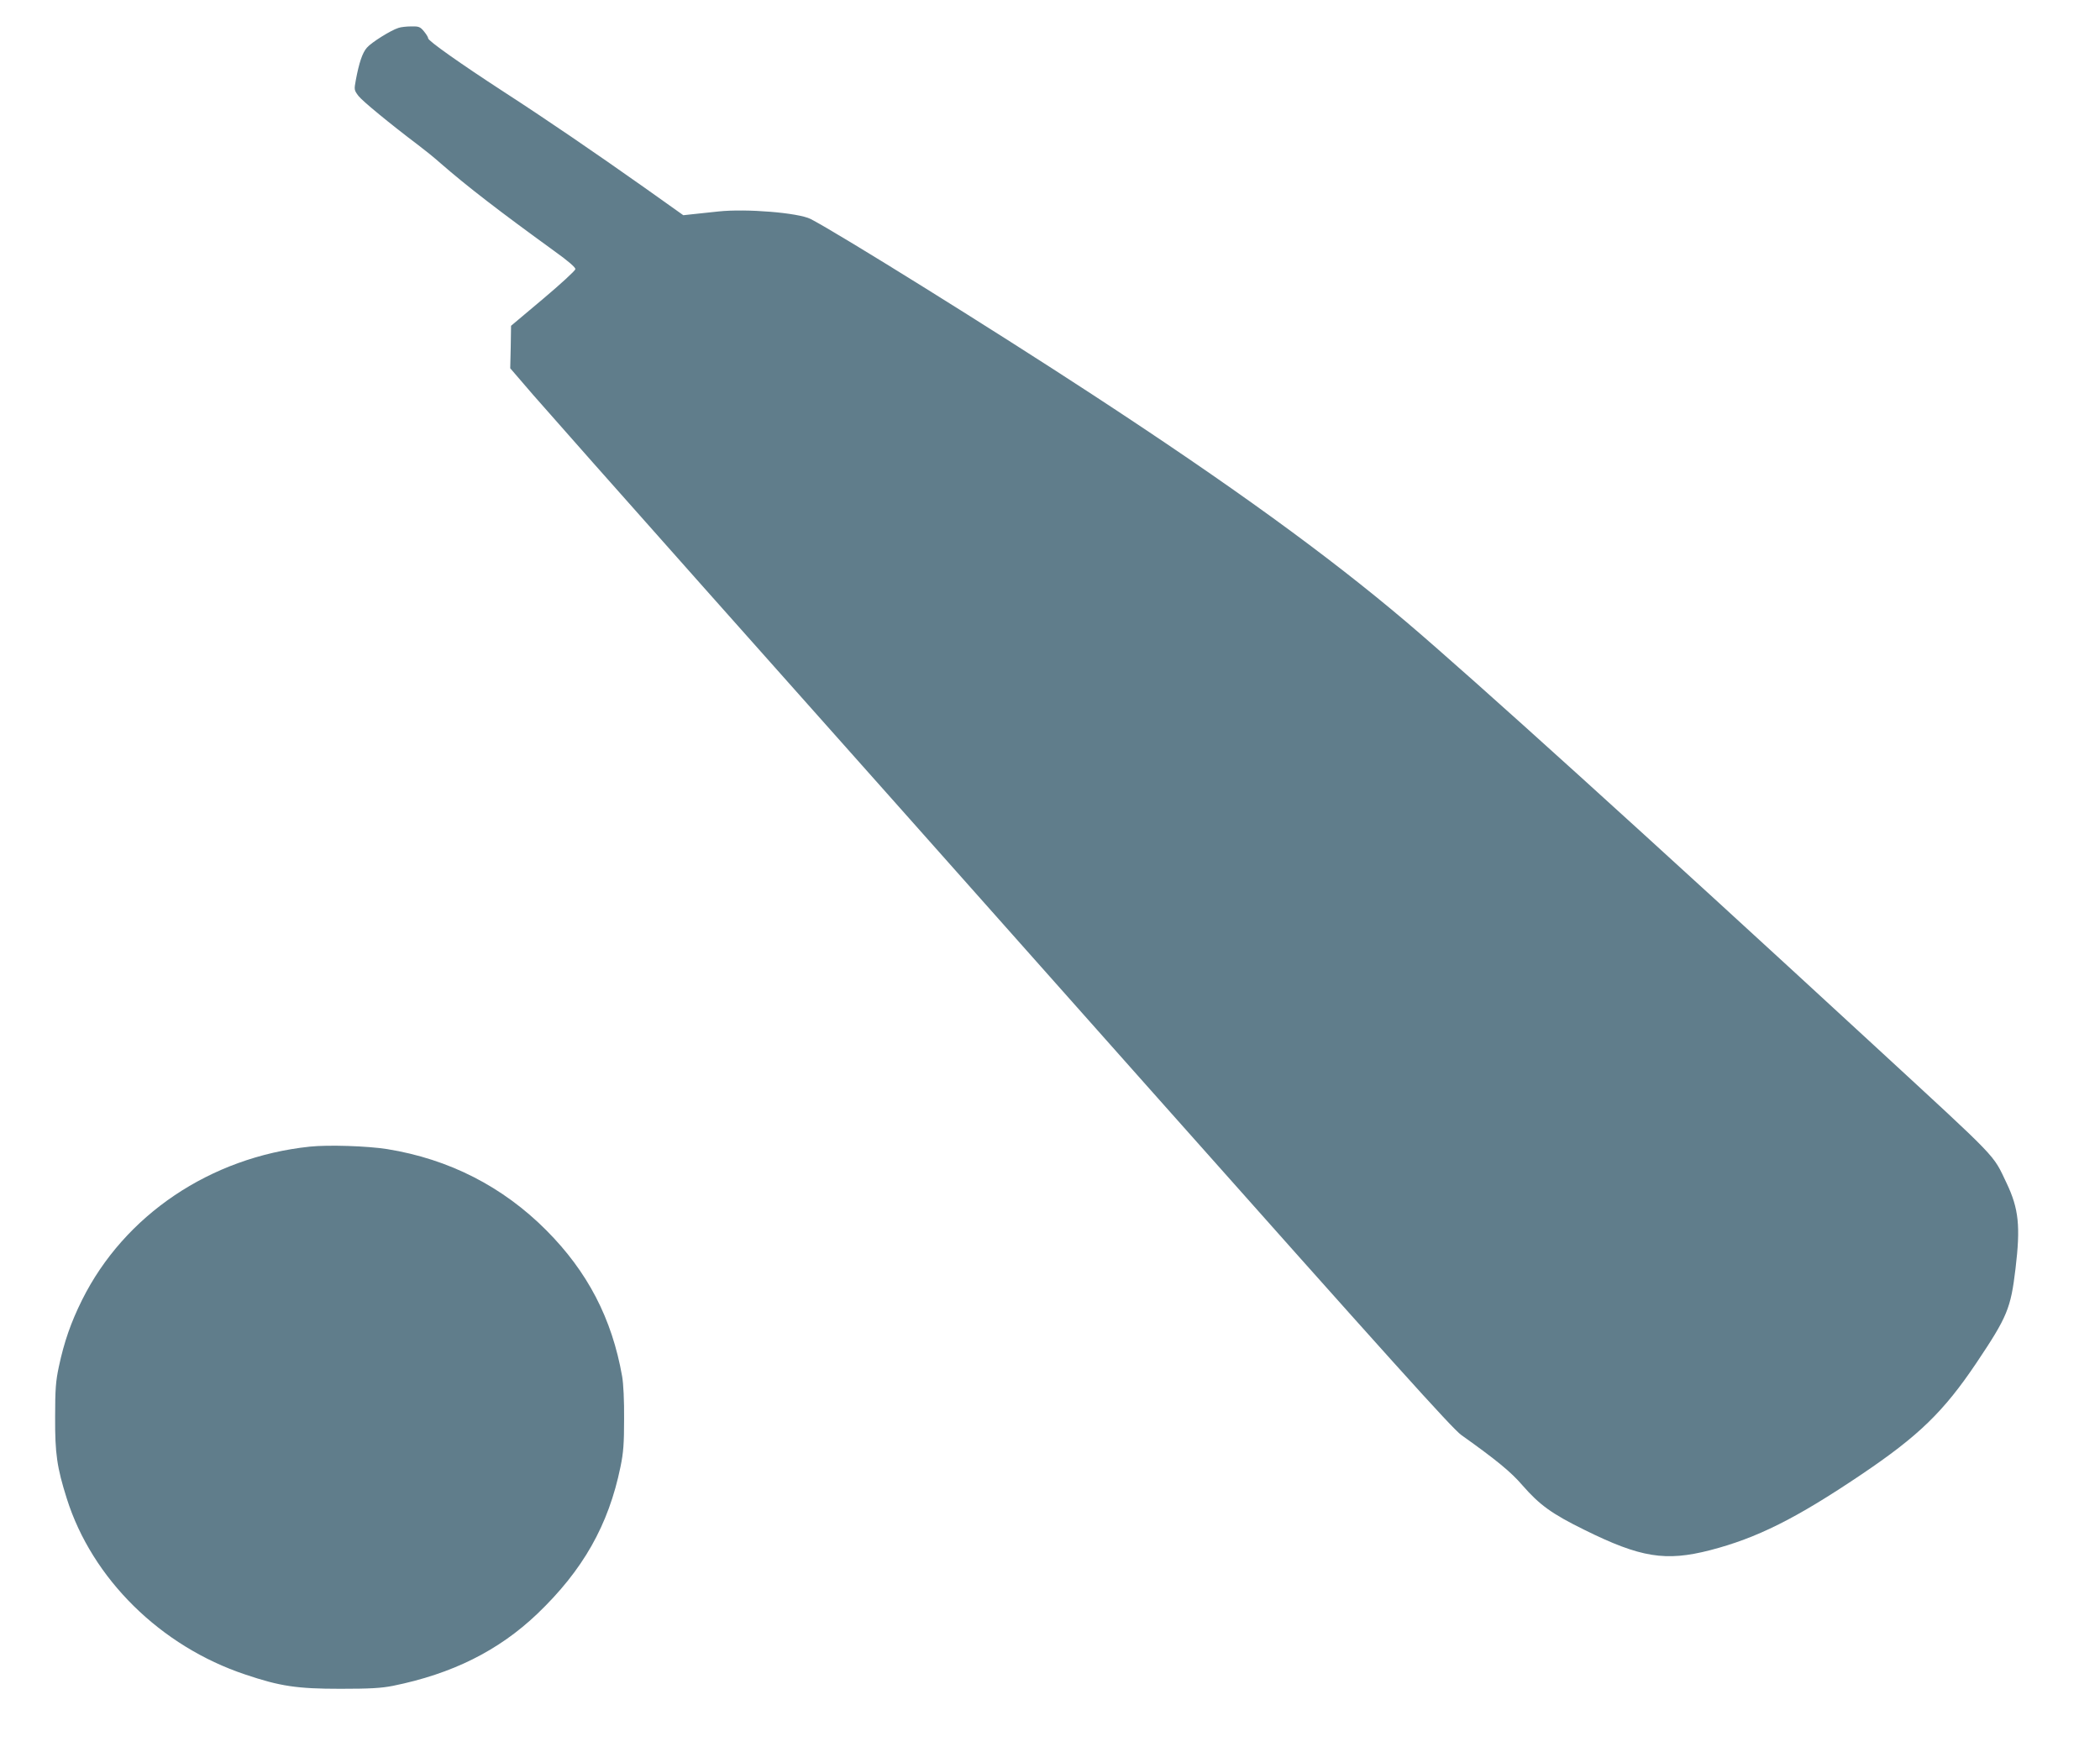
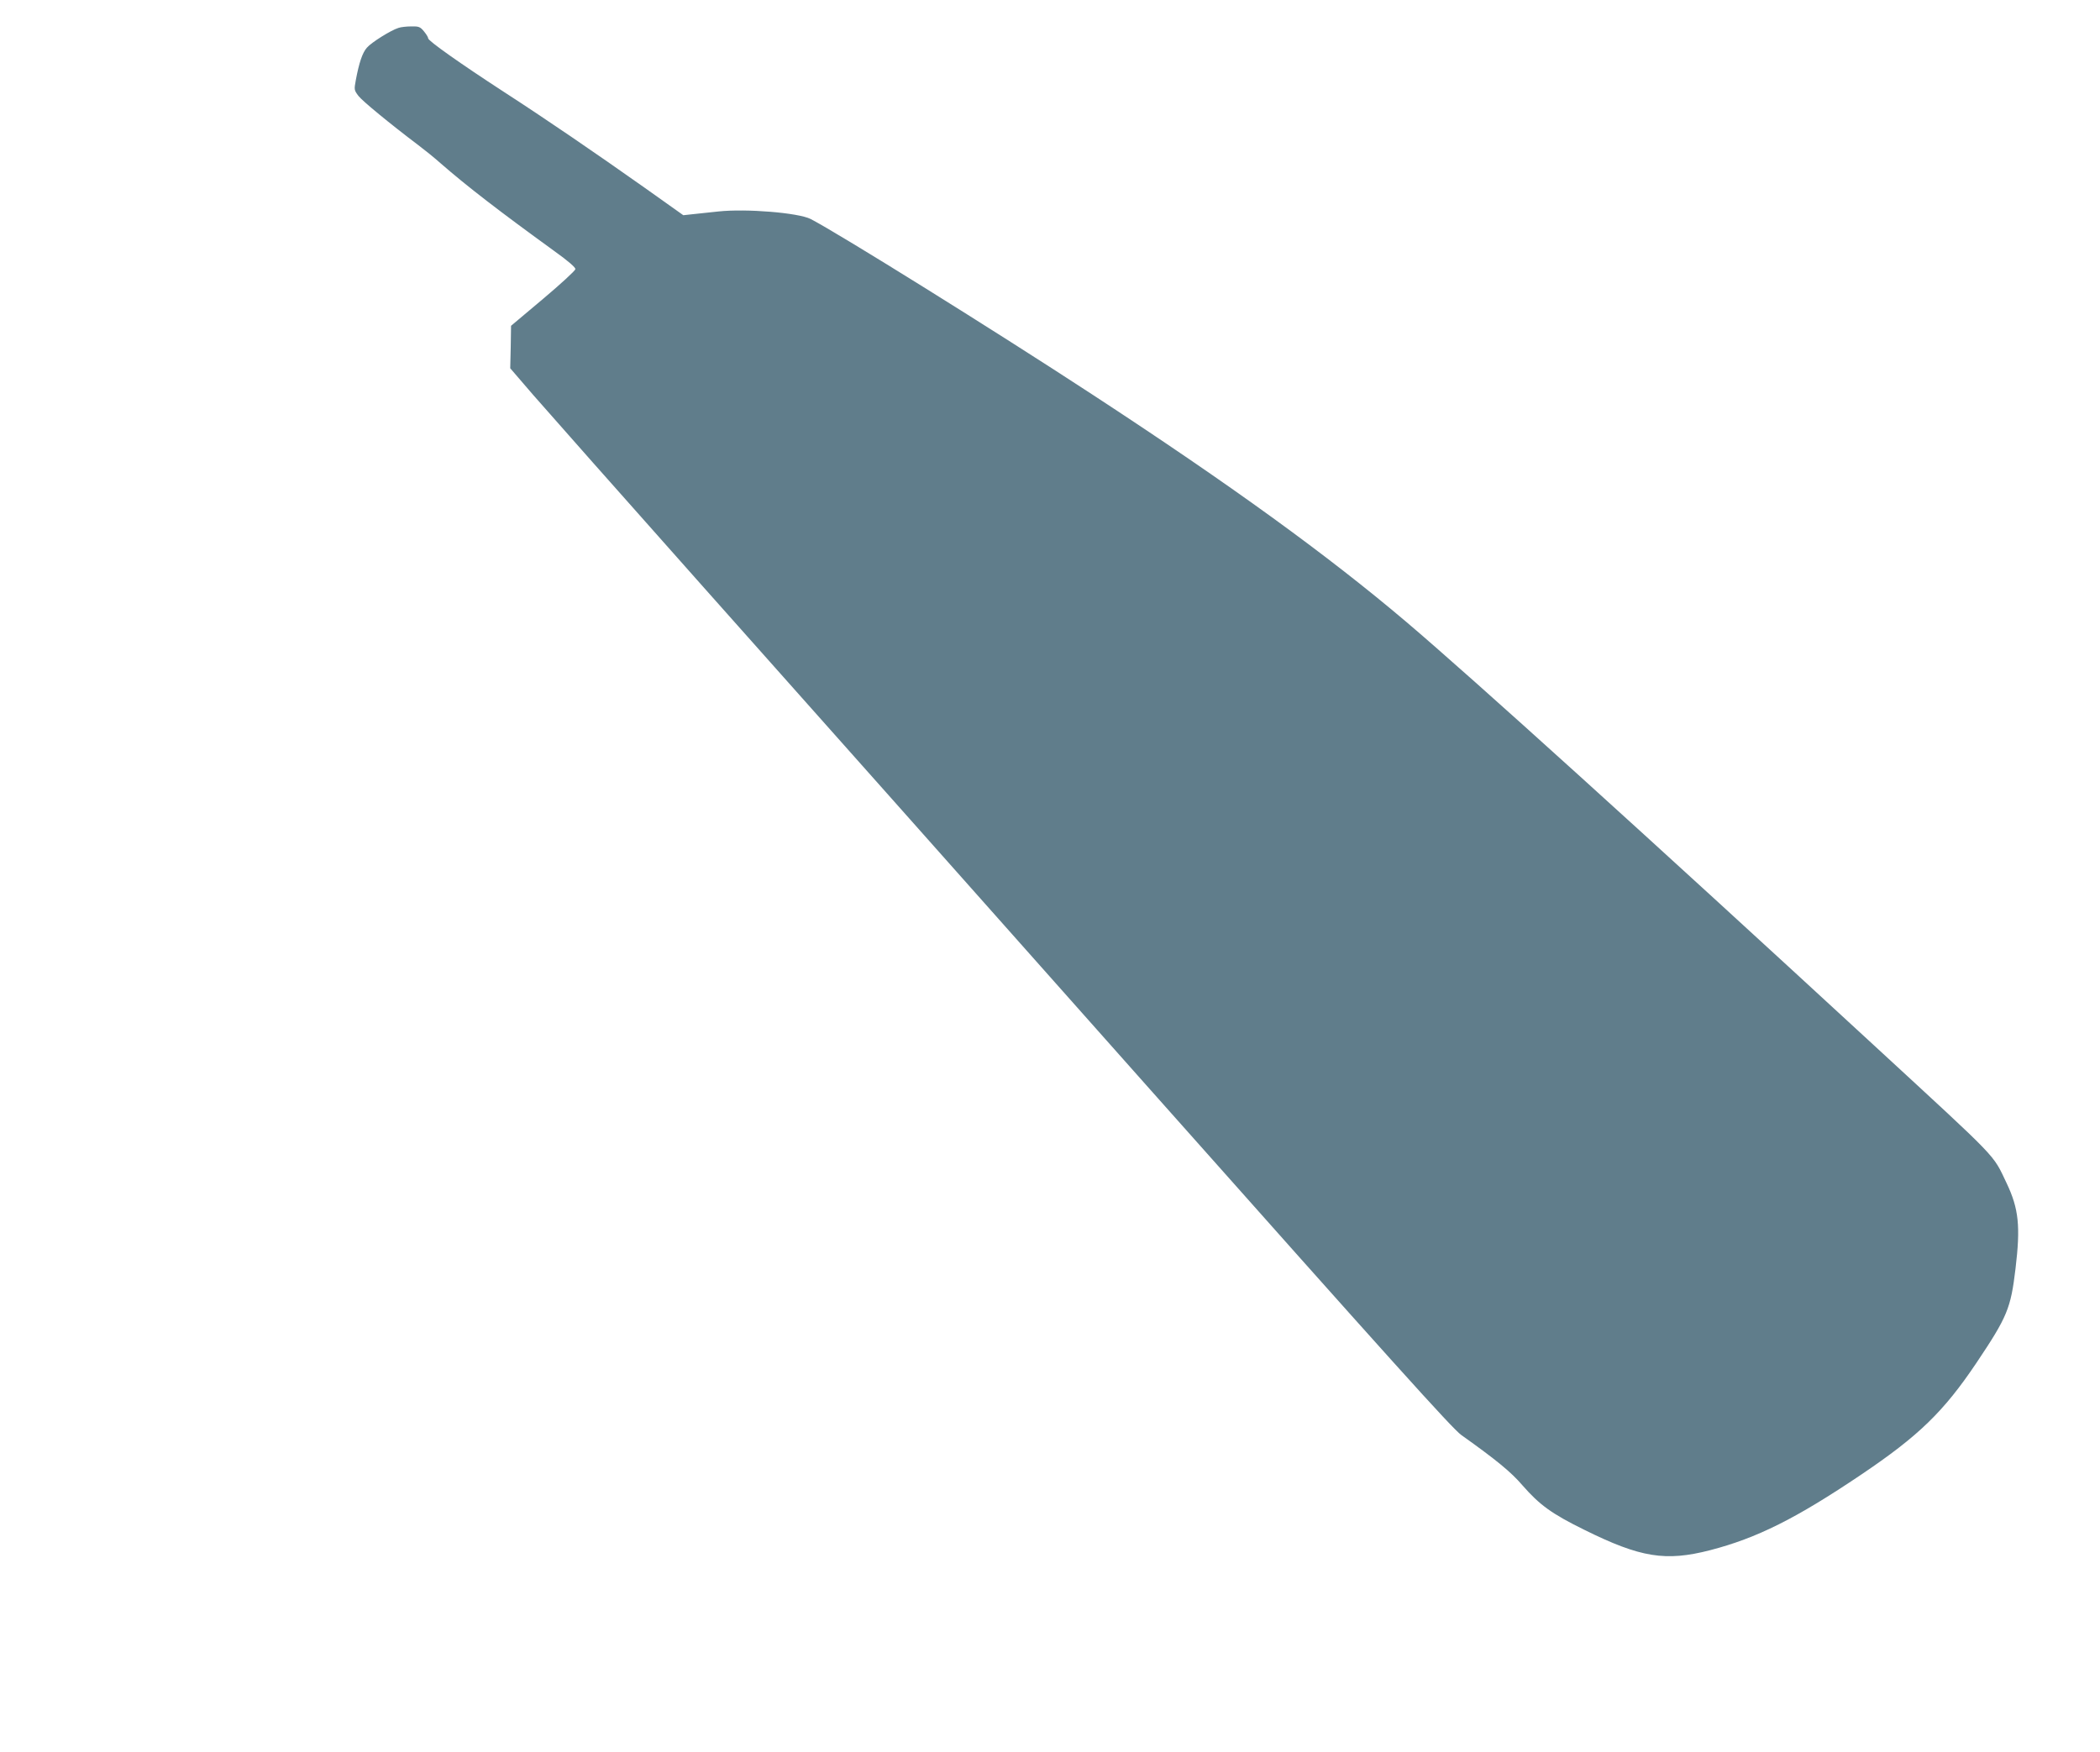
<svg xmlns="http://www.w3.org/2000/svg" version="1.0" width="1280pt" height="1068pt" viewBox="0 0 1280 1068" preserveAspectRatio="xMidYMid meet">
  <g transform="translate(0,1068) scale(0.1,-0.1)" fill="#607d8b" stroke="none">
    <path d="M2429 10510 c-46 -14 -166 -89 -193 -121 -27 -31 -47 -90 -67 -196 -11 -60 -11 -62 16 -98 25 -32 194 -171 365 -300 36 -27 97 -76 135 -110 164 -143 362 -295 693 -535 88 -63 131 -101 129 -111 -1 -9 -90 -91 -197 -181 l-195 -164 -2 -130 -3 -129 142 -165 c79 -91 543 -615 1032 -1165 490 -550 1715 -1928 2723 -3063 1471 -1655 1846 -2072 1900 -2110 212 -151 303 -225 373 -307 104 -119 178 -173 375 -270 345 -171 497 -195 769 -125 285 74 522 192 921 461 350 236 501 382 702 681 189 282 209 332 238 574 31 258 20 365 -54 521 -87 182 -37 129 -796 829 -1399 1290 -2463 2253 -2860 2590 -482 409 -1071 836 -1920 1391 -593 388 -1542 979 -1714 1068 -75 38 -392 64 -561 46 -58 -6 -130 -14 -160 -17 l-55 -6 -235 167 c-307 217 -601 418 -859 585 -269 175 -461 311 -461 326 0 7 -12 26 -26 43 -23 28 -32 31 -77 30 -29 0 -64 -4 -78 -9z" />
-     <path d="M1888 3690 c-606 -64 -1130 -417 -1388 -935 -68 -137 -109 -255 -141 -405 -19 -89 -23 -137 -23 -310 -1 -221 11 -305 71 -495 154 -489 572 -901 1088 -1073 213 -72 316 -87 580 -87 181 0 249 4 320 18 361 73 644 214 880 439 278 266 434 540 507 896 18 87 22 142 22 292 1 110 -4 215 -12 260 -62 352 -210 637 -462 890 -266 267 -593 434 -970 495 -120 19 -358 27 -472 15z" />
  </g>
</svg>